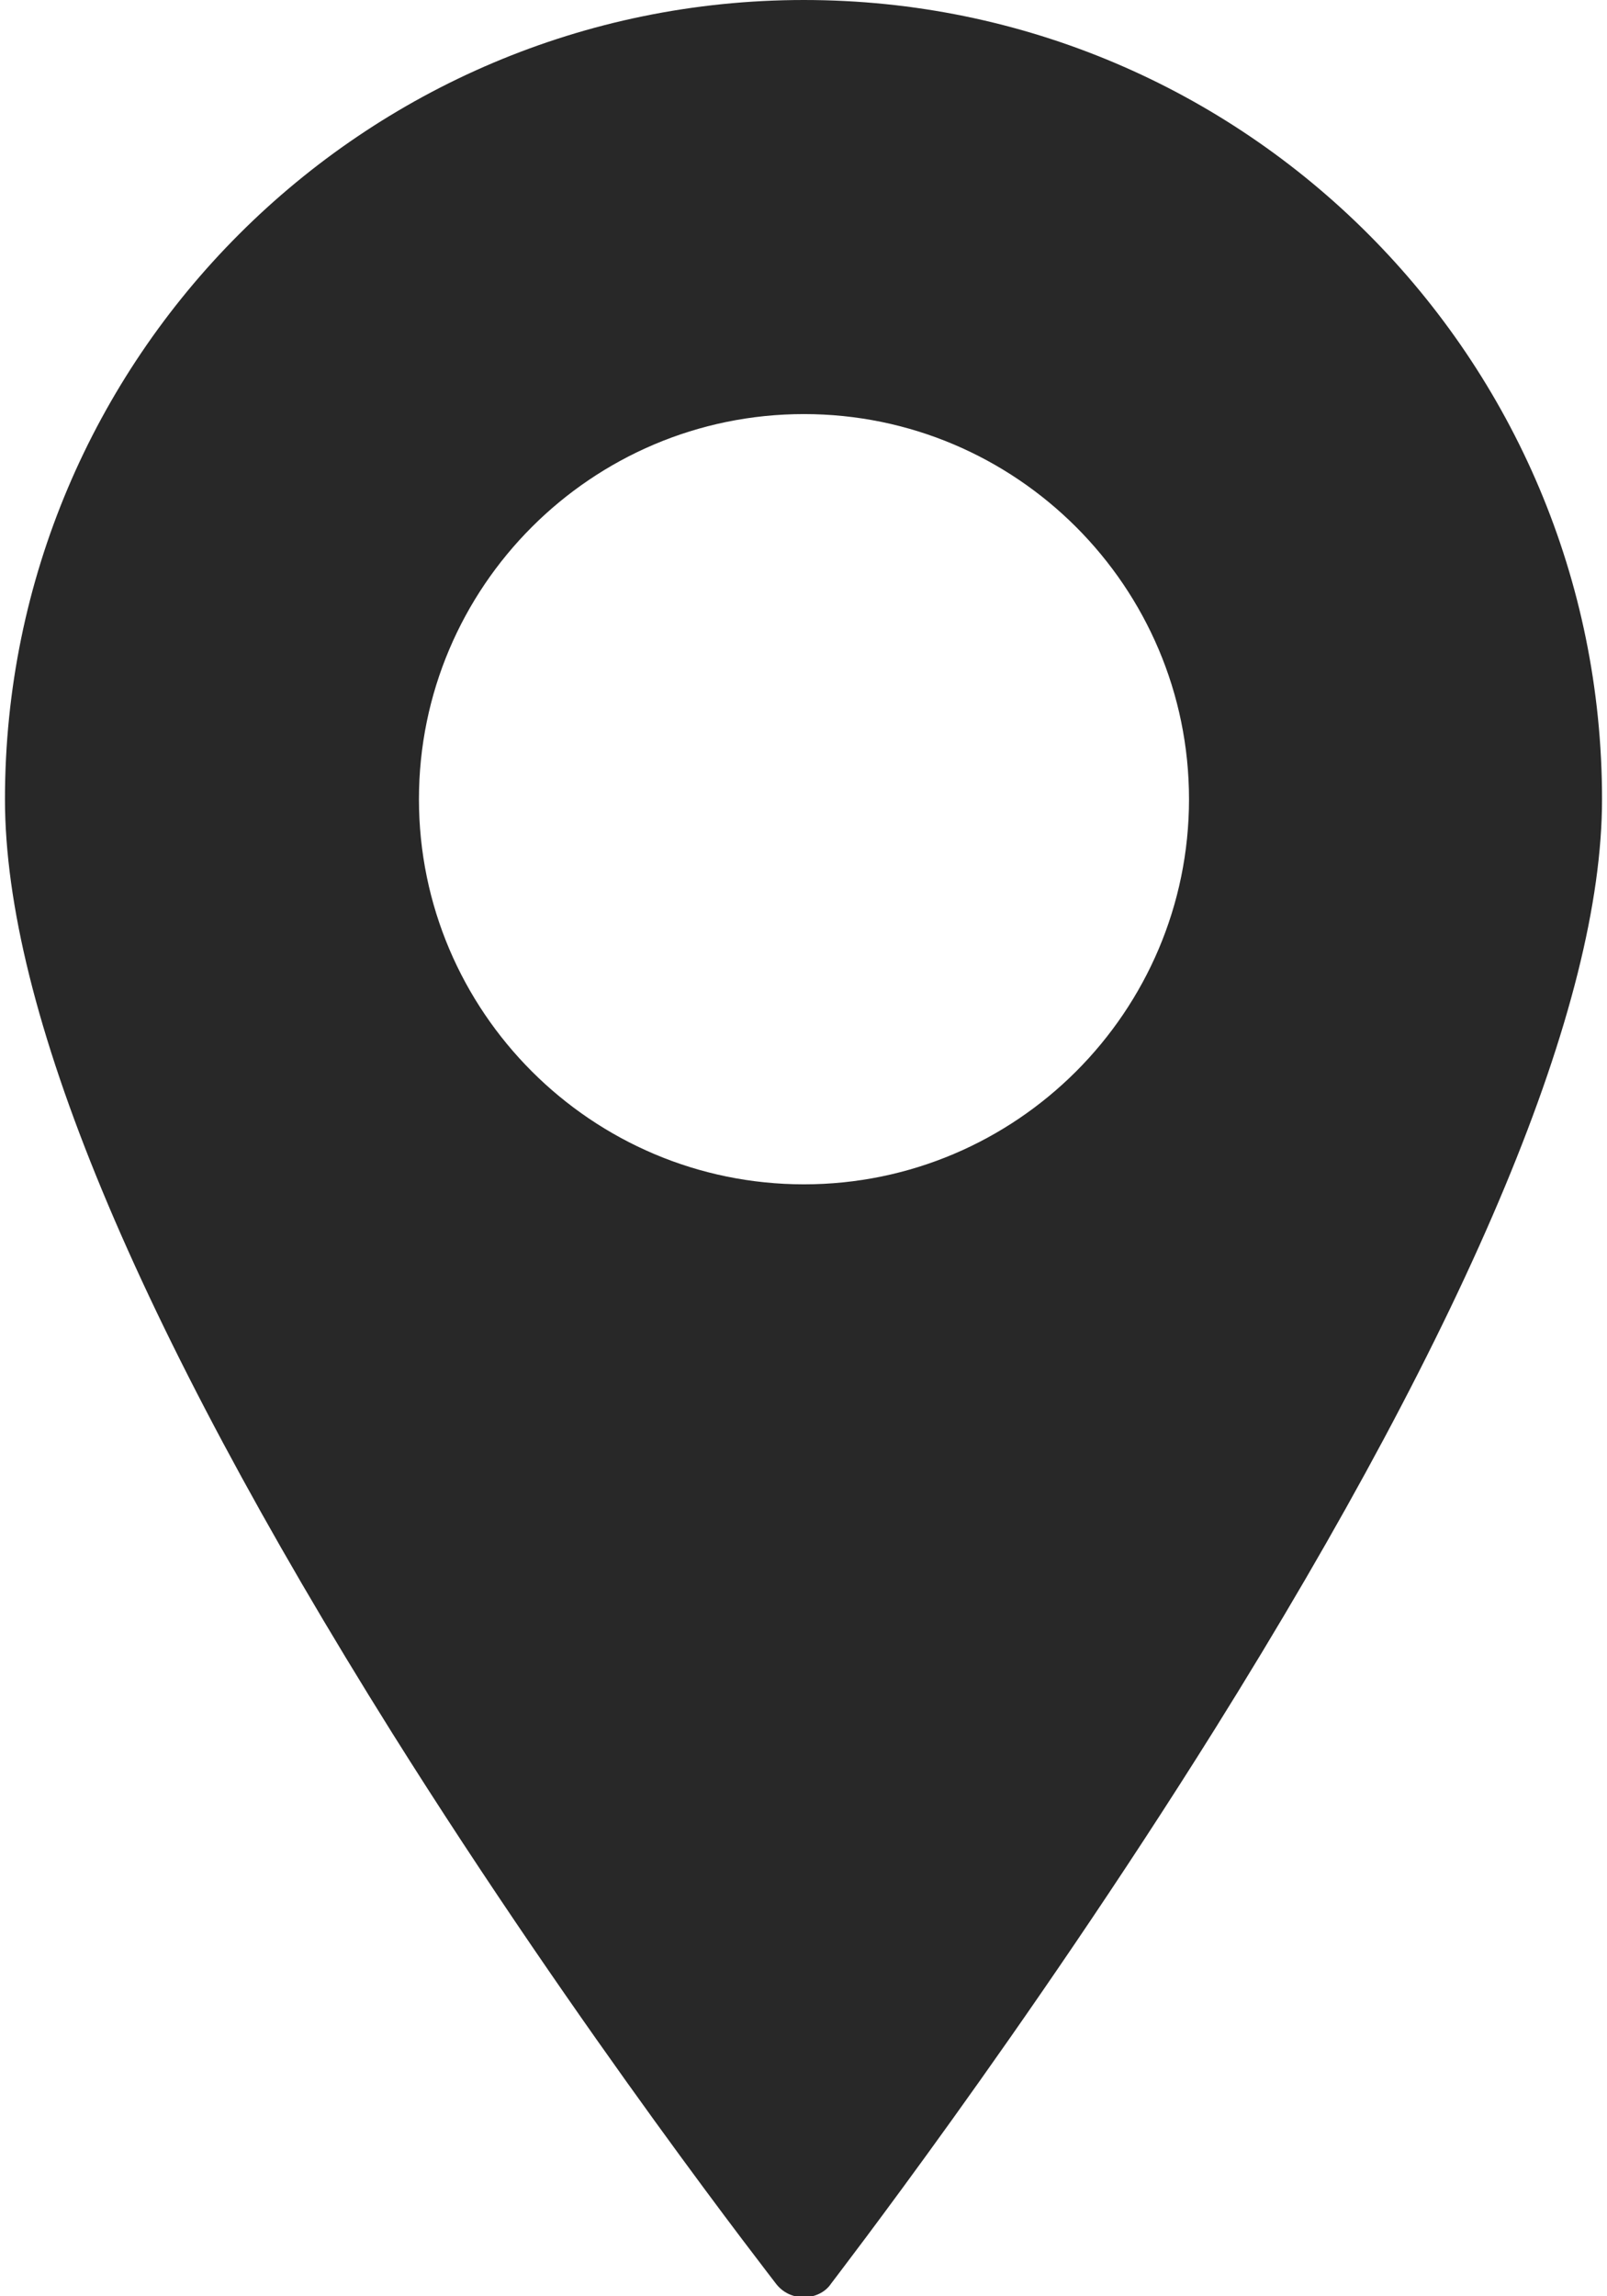
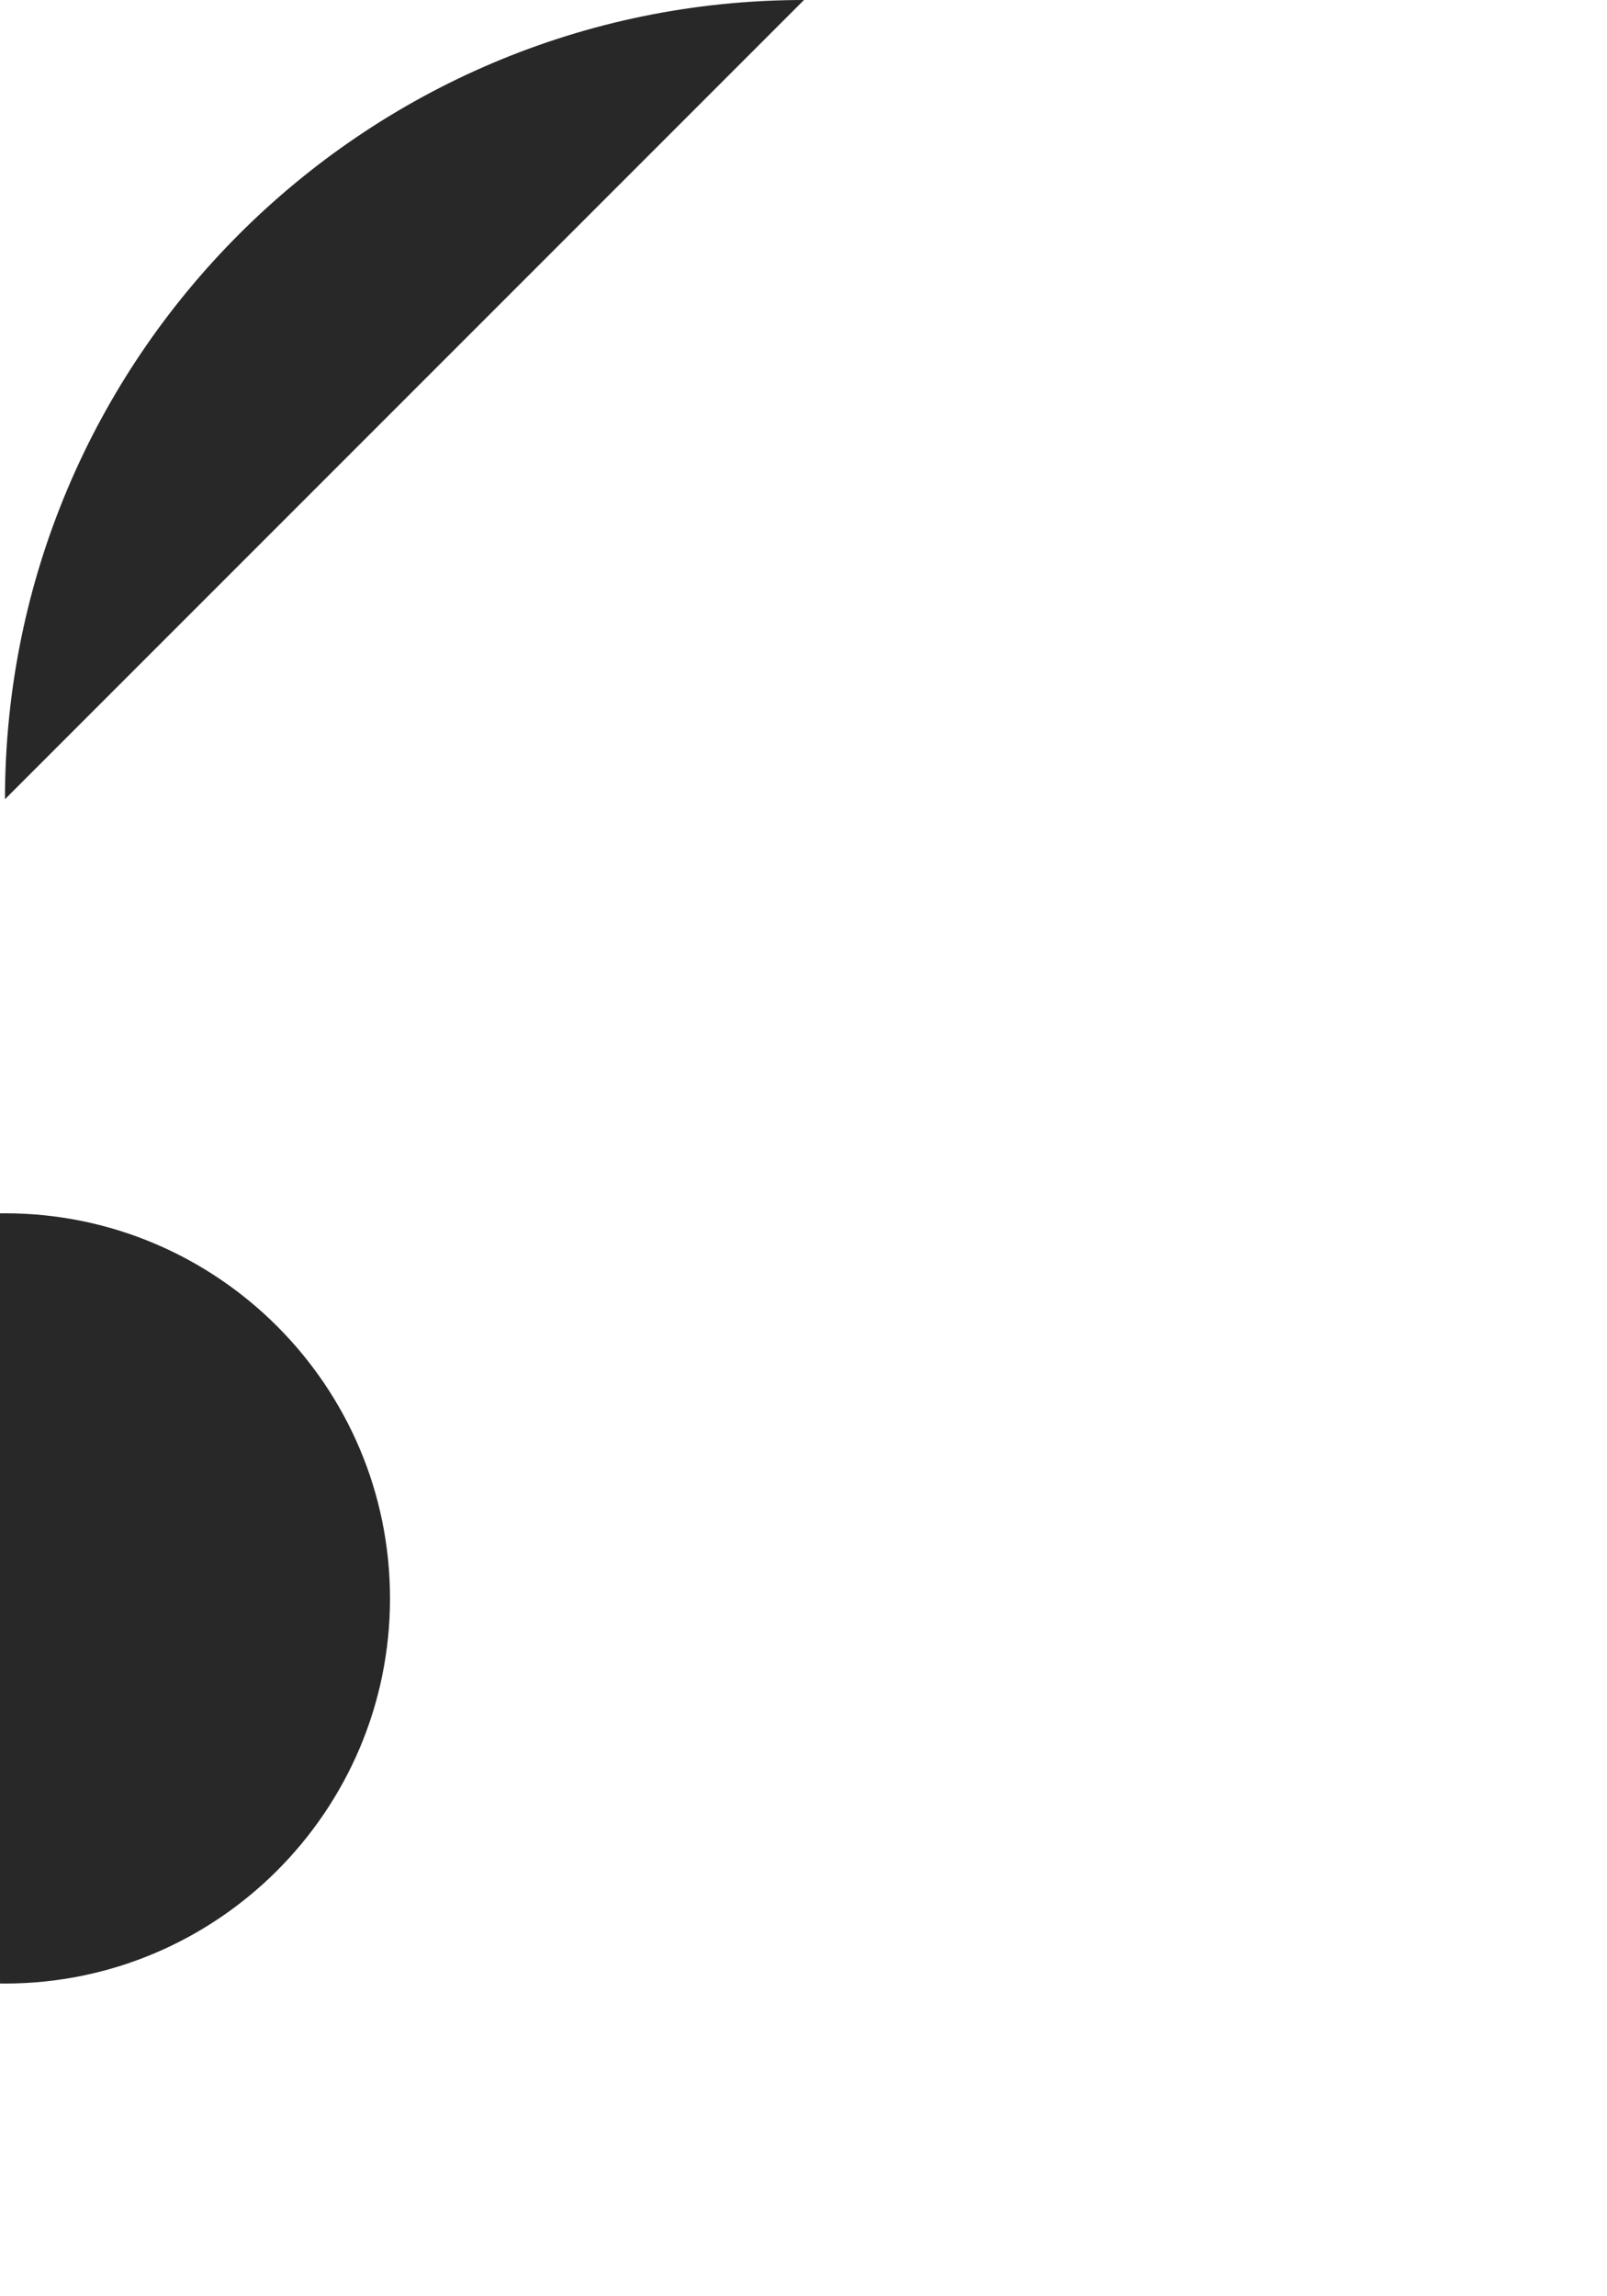
<svg xmlns="http://www.w3.org/2000/svg" viewBox="0 0 16.55 23.79" width="21" height="30">
-   <path d="M8.28 0C3.71 0 0 3.71 0 8.28c0 2.17 1.35 5.42 4.01 9.67 1.97 3.14 3.96 5.68 3.98 5.71.07.09.17.14.29.14.11 0 .22-.05.28-.14.02-.03 2.01-2.6 3.98-5.75 2.66-4.26 4.01-7.5 4.01-9.63 0-4.57-3.7-8.28-8.27-8.28m0 12.27c-2.2 0-3.99-1.79-3.99-3.99s1.79-3.99 3.99-3.99 3.99 1.79 3.99 3.99-1.79 3.99-3.99 3.99" style="fill:#282828;stroke-width:0" />
+   <path d="M8.28 0C3.71 0 0 3.71 0 8.28m0 12.27c-2.2 0-3.99-1.79-3.99-3.99s1.79-3.99 3.99-3.99 3.99 1.79 3.99 3.99-1.79 3.99-3.99 3.99" style="fill:#282828;stroke-width:0" />
</svg>